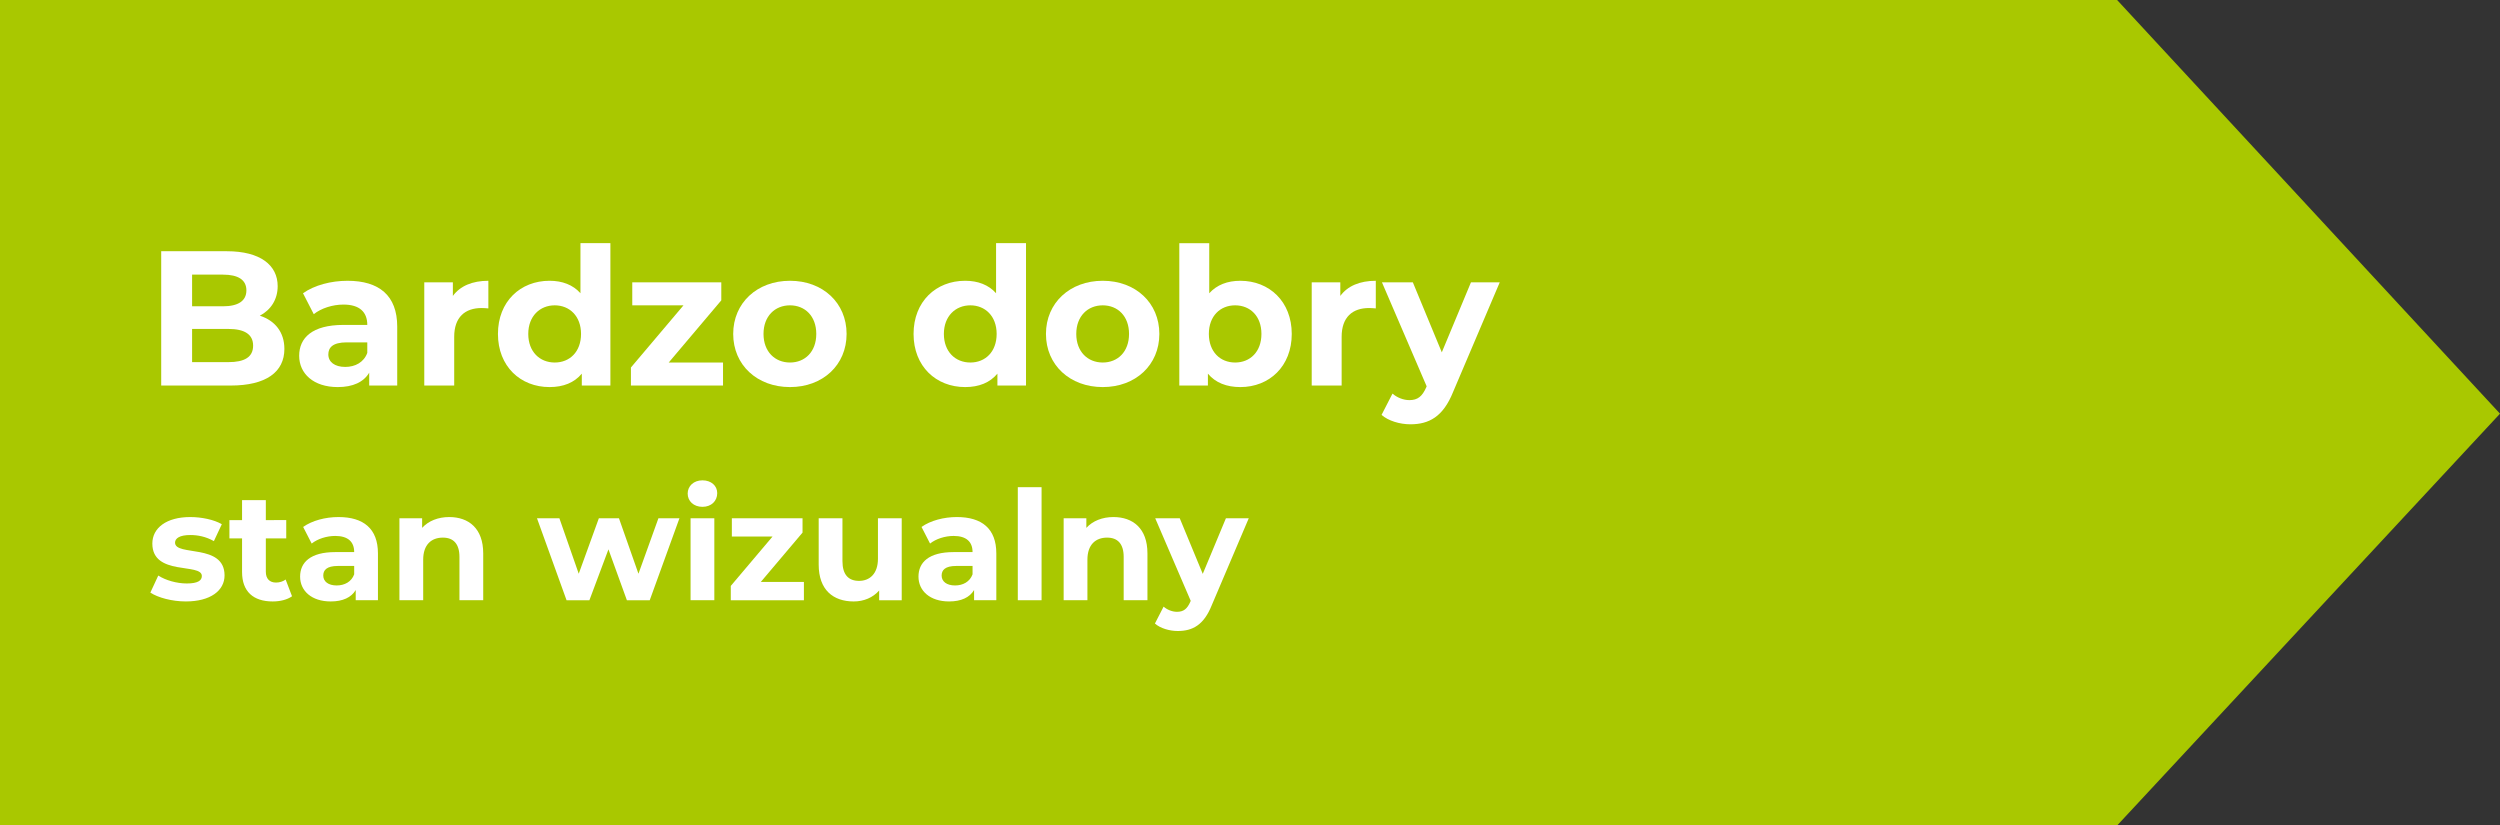
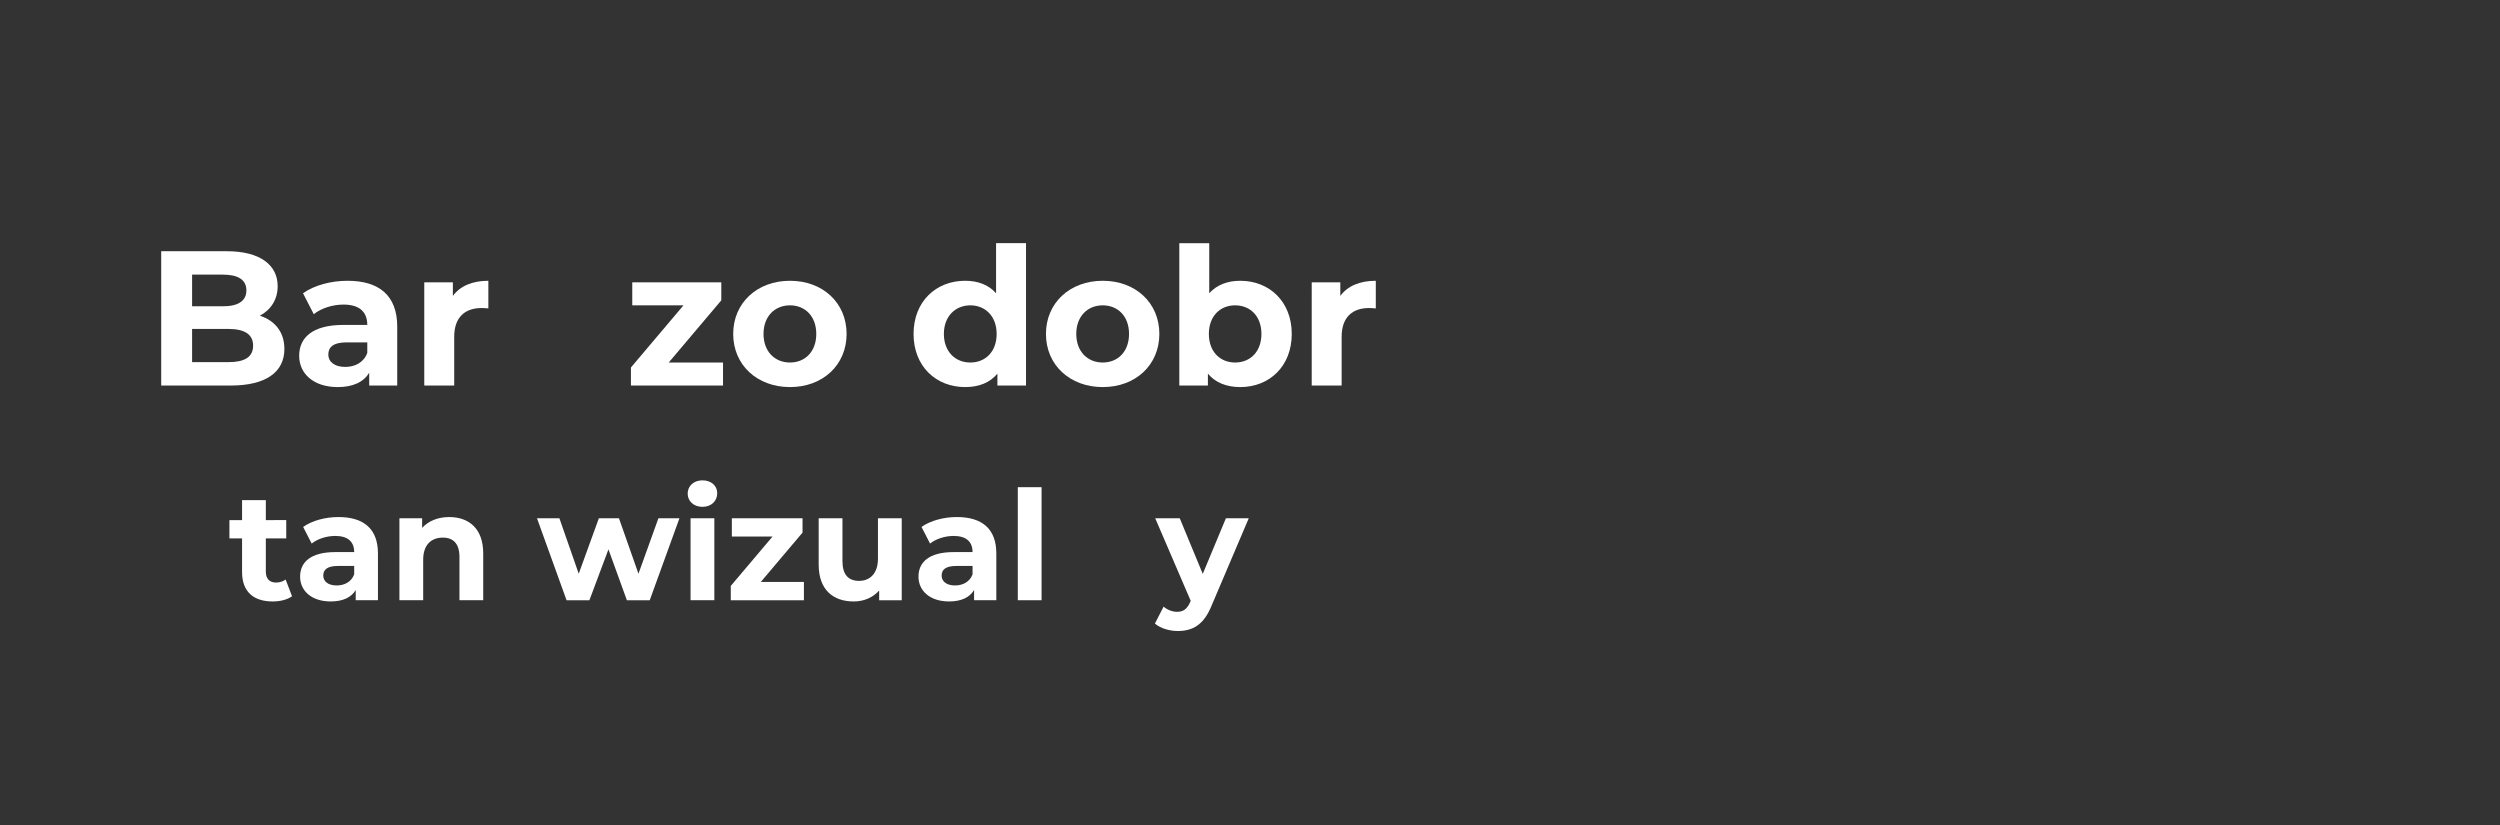
<svg xmlns="http://www.w3.org/2000/svg" xmlns:ns1="http://sodipodi.sourceforge.net/DTD/sodipodi-0.dtd" xmlns:ns2="http://www.inkscape.org/namespaces/inkscape" id="Warstwa_1" data-name="Warstwa 1" viewBox="0 0 300 99.058" version="1.1" ns1:docname="Bardzo Dobry Duży.svg" width="300" height="99.058" ns2:version="1.4 (86a8ad7, 2024-10-11)">
  <rect x="0" y="0" width="300" height="99.058" fill="#333333" stroke="none" />
  <ns1:namedview id="namedview24" pagecolor="#ffffff" bordercolor="#000000" borderopacity="0.25" ns2:showpageshadow="2" ns2:pageopacity="0.0" ns2:pagecheckerboard="0" ns2:deskcolor="#d1d1d1" ns2:zoom="0.36884507" ns2:cx="2353.2916" ns2:cy="760.4819" ns2:window-width="1920" ns2:window-height="1009" ns2:window-x="-8" ns2:window-y="-8" ns2:window-maximized="1" ns2:current-layer="Warstwa_1" />
  <defs id="defs1">
    <style id="style1">
      .cls-1 {
        fill: #a9c800;
      }

      .cls-1, .cls-2 {
        stroke-width: 0px;
      }

      .cls-2 {
        fill: #fff;
      }
    </style>
  </defs>
-   <path class="cls-1" d="M 254.053,99.058 H 0 V 0 h 254.053 c 15.315,16.547 30.631,33.093 45.947,49.64 -15.315,16.473 -30.631,32.945 -45.947,49.418 z" id="path1" />
+   <path class="cls-1" d="M 254.053,99.058 H 0 h 254.053 c 15.315,16.547 30.631,33.093 45.947,49.64 -15.315,16.473 -30.631,32.945 -45.947,49.418 z" id="path1" />
  <g id="g12" transform="matrix(0.064,0,0,0.064,-3.539,-4.173)" style="stroke-width:15.546">
    <path class="cls-2" d="m 588.53,719.37 c 0,43.53 -34.54,68.72 -100.74,68.72 H 357.55 V 536.25 h 123.04 c 62.96,0 95.34,26.26 95.34,65.48 0,25.18 -12.95,44.61 -33.46,55.41 28.06,8.99 46.05,30.58 46.05,62.24 z M 415.48,580.14 v 59.36 h 57.92 c 28.42,0 43.89,-10.07 43.89,-29.86 0,-19.79 -15.47,-29.5 -43.89,-29.5 z m 114.41,133.12 c 0,-21.23 -16.19,-31.3 -46.41,-31.3 h -68 v 62.24 h 68 c 30.22,0 46.41,-9.35 46.41,-30.94 z" id="path2" />
    <path class="cls-2" d="m 800.08,677.64 v 110.45 h -52.53 v -24.1 c -10.43,17.63 -30.58,26.98 -59,26.98 -45.33,0 -72.31,-25.18 -72.31,-58.64 0,-33.46 24.1,-57.92 83.11,-57.92 h 44.61 c 0,-24.1 -14.39,-38.14 -44.61,-38.14 -20.51,0 -41.73,6.84 -55.76,17.99 l -20.15,-39.22 c 21.23,-15.11 52.53,-23.38 83.47,-23.38 59,0 93.18,27.34 93.18,85.99 z m -56.12,49.29 v -19.79 h -38.5 c -26.26,0 -34.54,9.71 -34.54,22.67 0,14.03 11.87,23.38 31.66,23.38 18.71,0 34.9,-8.63 41.37,-26.26 z" id="path3" />
    <path class="cls-2" d="m 970.97,591.66 v 51.81 c -4.68,-0.36 -8.27,-0.72 -12.59,-0.72 -30.94,0 -51.45,16.91 -51.45,53.97 V 788.1 H 850.81 V 594.54 h 53.61 v 25.54 c 13.67,-18.71 36.7,-28.42 66.56,-28.42 z" id="path4" />
-     <path class="cls-2" d="m 1199.79,521.14 v 266.95 h -53.61 v -22.31 c -14.03,16.91 -34.54,25.18 -60.44,25.18 -54.69,0 -96.78,-38.86 -96.78,-99.66 0,-60.8 42.09,-99.66 96.78,-99.66 23.75,0 43.89,7.55 57.92,23.38 v -93.9 h 56.12 z m -55.05,170.17 c 0,-33.46 -21.59,-53.61 -49.29,-53.61 -27.7,0 -49.65,20.15 -49.65,53.61 0,33.46 21.59,53.61 49.65,53.61 28.06,0 49.29,-20.15 49.29,-53.61 z" id="path5" />
    <path class="cls-2" d="m 1410.97,744.92 v 43.17 h -172.69 v -33.82 l 98.58,-116.57 h -96.06 v -43.17 h 166.93 v 33.82 l -98.58,116.57 z" id="path6" />
    <path class="cls-2" d="m 1430.05,691.31 c 0,-58.28 44.97,-99.66 106.49,-99.66 61.52,0 106.13,41.37 106.13,99.66 0,58.29 -44.61,99.66 -106.13,99.66 -61.52,0 -106.49,-41.37 -106.49,-99.66 z m 155.78,0 c 0,-33.46 -21.23,-53.61 -49.29,-53.61 -28.06,0 -49.65,20.15 -49.65,53.61 0,33.46 21.59,53.61 49.65,53.61 28.06,0 49.29,-20.15 49.29,-53.61 z" id="path7" />
    <path class="cls-2" d="m 1979.06,521.14 v 266.95 h -53.61 v -22.31 c -14.03,16.91 -34.54,25.18 -60.44,25.18 -54.69,0 -96.78,-38.86 -96.78,-99.66 0,-60.8 42.09,-99.66 96.78,-99.66 23.75,0 43.89,7.55 57.92,23.38 v -93.9 h 56.12 z m -55.05,170.17 c 0,-33.46 -21.59,-53.61 -49.29,-53.61 -27.7,0 -49.65,20.15 -49.65,53.61 0,33.46 21.59,53.61 49.65,53.61 28.06,0 49.29,-20.15 49.29,-53.61 z" id="path8" />
    <path class="cls-2" d="m 2016.47,691.31 c 0,-58.28 44.97,-99.66 106.49,-99.66 61.52,0 106.13,41.37 106.13,99.66 0,58.29 -44.61,99.66 -106.13,99.66 -61.52,0 -106.49,-41.37 -106.49,-99.66 z m 155.78,0 c 0,-33.46 -21.23,-53.61 -49.29,-53.61 -28.06,0 -49.65,20.15 -49.65,53.61 0,33.46 21.59,53.61 49.65,53.61 28.06,0 49.29,-20.15 49.29,-53.61 z" id="path9" />
    <path class="cls-2" d="m 2477.34,691.31 c 0,60.8 -42.09,99.66 -96.42,99.66 -25.9,0 -46.77,-8.27 -60.8,-25.18 v 22.31 h -53.61 V 521.15 h 56.12 v 93.9 c 14.39,-15.83 34.18,-23.38 58.28,-23.38 54.33,0 96.42,38.86 96.42,99.66 z m -56.84,0 c 0,-33.46 -21.23,-53.61 -49.29,-53.61 -28.06,0 -49.29,20.15 -49.29,53.61 0,33.46 21.23,53.61 49.29,53.61 28.06,0 49.29,-20.15 49.29,-53.61 z" id="path10" />
    <path class="cls-2" d="m 2634.92,591.66 v 51.81 c -4.68,-0.36 -8.27,-0.72 -12.59,-0.72 -30.94,0 -51.45,16.91 -51.45,53.97 v 91.38 h -56.12 V 594.54 h 53.61 v 25.54 c 13.67,-18.71 36.7,-28.42 66.56,-28.42 z" id="path11" />
-     <path class="cls-2" d="m 2867.34,594.53 -87.42,205.43 c -18.71,46.77 -45.33,60.8 -80.23,60.8 -19.79,0 -41.37,-6.48 -53.97,-17.63 l 20.51,-39.93 c 8.63,7.56 20.51,12.23 31.66,12.23 15.47,0 24.1,-6.84 31.66,-24.11 l 0.72,-1.8 -83.83,-195 h 57.92 l 54.33,131.32 54.69,-131.32 h 53.97 z" id="path12" />
  </g>
  <g id="g24" transform="matrix(0.064,0,0,0.064,-3.539,-4.173)" style="stroke-width:15.546">
-     <path class="cls-2" d="m 337.2,1176.35 14.85,-31.99 c 13.71,8.86 34.56,14.85 53.42,14.85 20.57,0 28.28,-5.43 28.28,-14 0,-25.14 -92.83,0.57 -92.83,-60.84 0,-29.14 26.28,-49.7 71.13,-49.7 21.14,0 44.56,4.86 59.13,13.43 l -14.85,31.71 c -15.14,-8.57 -30.28,-11.43 -44.27,-11.43 -20,0 -28.56,6.28 -28.56,14.28 0,26.28 92.83,0.86 92.83,61.41 0,28.56 -26.56,48.84 -72.55,48.84 -25.99,0 -52.27,-7.14 -66.56,-16.57 z" id="path13" />
    <path class="cls-2" d="m 602.85,1183.21 c -9.14,6.57 -22.57,9.71 -36.28,9.71 -36.28,0 -57.41,-18.57 -57.41,-55.13 v -63.13 h -23.71 v -34.28 h 23.71 v -37.42 h 44.56 v 37.42 H 592 v 34.28 h -38.28 v 62.56 c 0,13.14 7.14,20.28 19.14,20.28 6.57,0 13.14,-2 18,-5.71 l 12,31.42 z" id="path14" />
    <path class="cls-2" d="m 763.95,1102.94 v 87.69 h -41.7 v -19.14 c -8.28,14 -24.28,21.42 -46.85,21.42 -35.99,0 -57.41,-20 -57.41,-46.56 0,-26.56 19.14,-45.99 65.98,-45.99 h 35.42 c 0,-19.14 -11.43,-30.28 -35.42,-30.28 -16.28,0 -33.13,5.43 -44.27,14.28 l -16,-31.14 c 16.85,-12 41.7,-18.57 66.27,-18.57 46.85,0 73.98,21.71 73.98,68.27 z m -44.56,39.13 v -15.71 h -30.56 c -20.85,0 -27.42,7.71 -27.42,18 0,11.14 9.43,18.57 25.14,18.57 14.85,0 27.71,-6.86 32.85,-20.85 z" id="path15" />
    <path class="cls-2" d="m 961.33,1102.65 v 87.98 h -44.56 v -81.12 c 0,-24.85 -11.43,-36.28 -31.14,-36.28 -21.42,0 -36.85,13.14 -36.85,41.42 v 75.98 h -44.56 v -153.68 h 42.56 v 18 c 12,-13.14 29.99,-20.28 50.84,-20.28 36.28,0 63.7,21.14 63.7,67.98 z" id="path16" />
    <path class="cls-2" d="m 1329.25,1036.96 -55.7,153.68 h -42.85 l -34.56,-95.41 -35.71,95.41 h -42.85 l -55.42,-153.68 h 41.99 l 36.28,103.97 37.71,-103.97 h 37.71 l 36.56,103.97 37.42,-103.97 z" id="path17" />
    <path class="cls-2" d="m 1344.68,990.68 c 0,-14 11.14,-24.85 27.71,-24.85 16.57,0 27.71,10.28 27.71,23.99 0,14.85 -11.14,25.71 -27.71,25.71 -16.57,0 -27.71,-10.85 -27.71,-24.85 z m 5.43,46.27 h 44.56 v 153.68 h -44.56 z" id="path18" />
    <path class="cls-2" d="m 1562.62,1156.36 v 34.28 h -137.11 v -26.85 l 78.27,-92.55 h -76.27 v -34.28 h 132.54 v 26.85 l -78.27,92.55 z" id="path19" />
    <path class="cls-2" d="m 1746.01,1036.96 v 153.68 h -42.28 v -18.28 c -11.71,13.42 -28.85,20.57 -47.7,20.57 -38.56,0 -65.7,-21.71 -65.7,-69.13 v -86.84 h 44.56 v 80.27 c 0,25.71 11.43,37.13 31.14,37.13 19.71,0 35.42,-13.14 35.42,-41.42 v -75.98 z" id="path20" />
    <path class="cls-2" d="m 1923.4,1102.94 v 87.69 h -41.7 v -19.14 c -8.28,14 -24.28,21.42 -46.85,21.42 -35.99,0 -57.41,-20 -57.41,-46.56 0,-26.56 19.14,-45.99 65.98,-45.99 h 35.42 c 0,-19.14 -11.43,-30.28 -35.42,-30.28 -16.28,0 -33.13,5.43 -44.27,14.28 l -16,-31.14 c 16.85,-12 41.7,-18.57 66.27,-18.57 46.85,0 73.98,21.71 73.98,68.27 z m -44.56,39.13 v -15.71 h -30.56 c -20.85,0 -27.42,7.71 -27.42,18 0,11.14 9.43,18.57 25.14,18.57 14.85,0 27.71,-6.86 32.85,-20.85 z" id="path21" />
    <path class="cls-2" d="m 1963.68,978.68 h 44.56 v 211.95 h -44.56 z" id="path22" />
-     <path class="cls-2" d="m 2206.76,1102.65 v 87.98 h -44.56 v -81.12 c 0,-24.85 -11.43,-36.28 -31.14,-36.28 -21.42,0 -36.85,13.14 -36.85,41.42 v 75.98 h -44.56 v -153.68 h 42.56 v 18 c 12,-13.14 29.99,-20.28 50.84,-20.28 36.28,0 63.7,21.14 63.7,67.98 z" id="path23" />
    <path class="cls-2" d="m 2396.72,1036.96 -69.41,163.1 c -14.85,37.13 -35.99,48.27 -63.7,48.27 -15.71,0 -32.85,-5.14 -42.85,-14 l 16.28,-31.71 c 6.86,6 16.28,9.71 25.14,9.71 12.28,0 19.14,-5.43 25.14,-19.14 l 0.57,-1.43 -66.55,-154.82 h 45.99 l 43.13,104.26 43.42,-104.26 h 42.85 z" id="path24" />
  </g>
</svg>